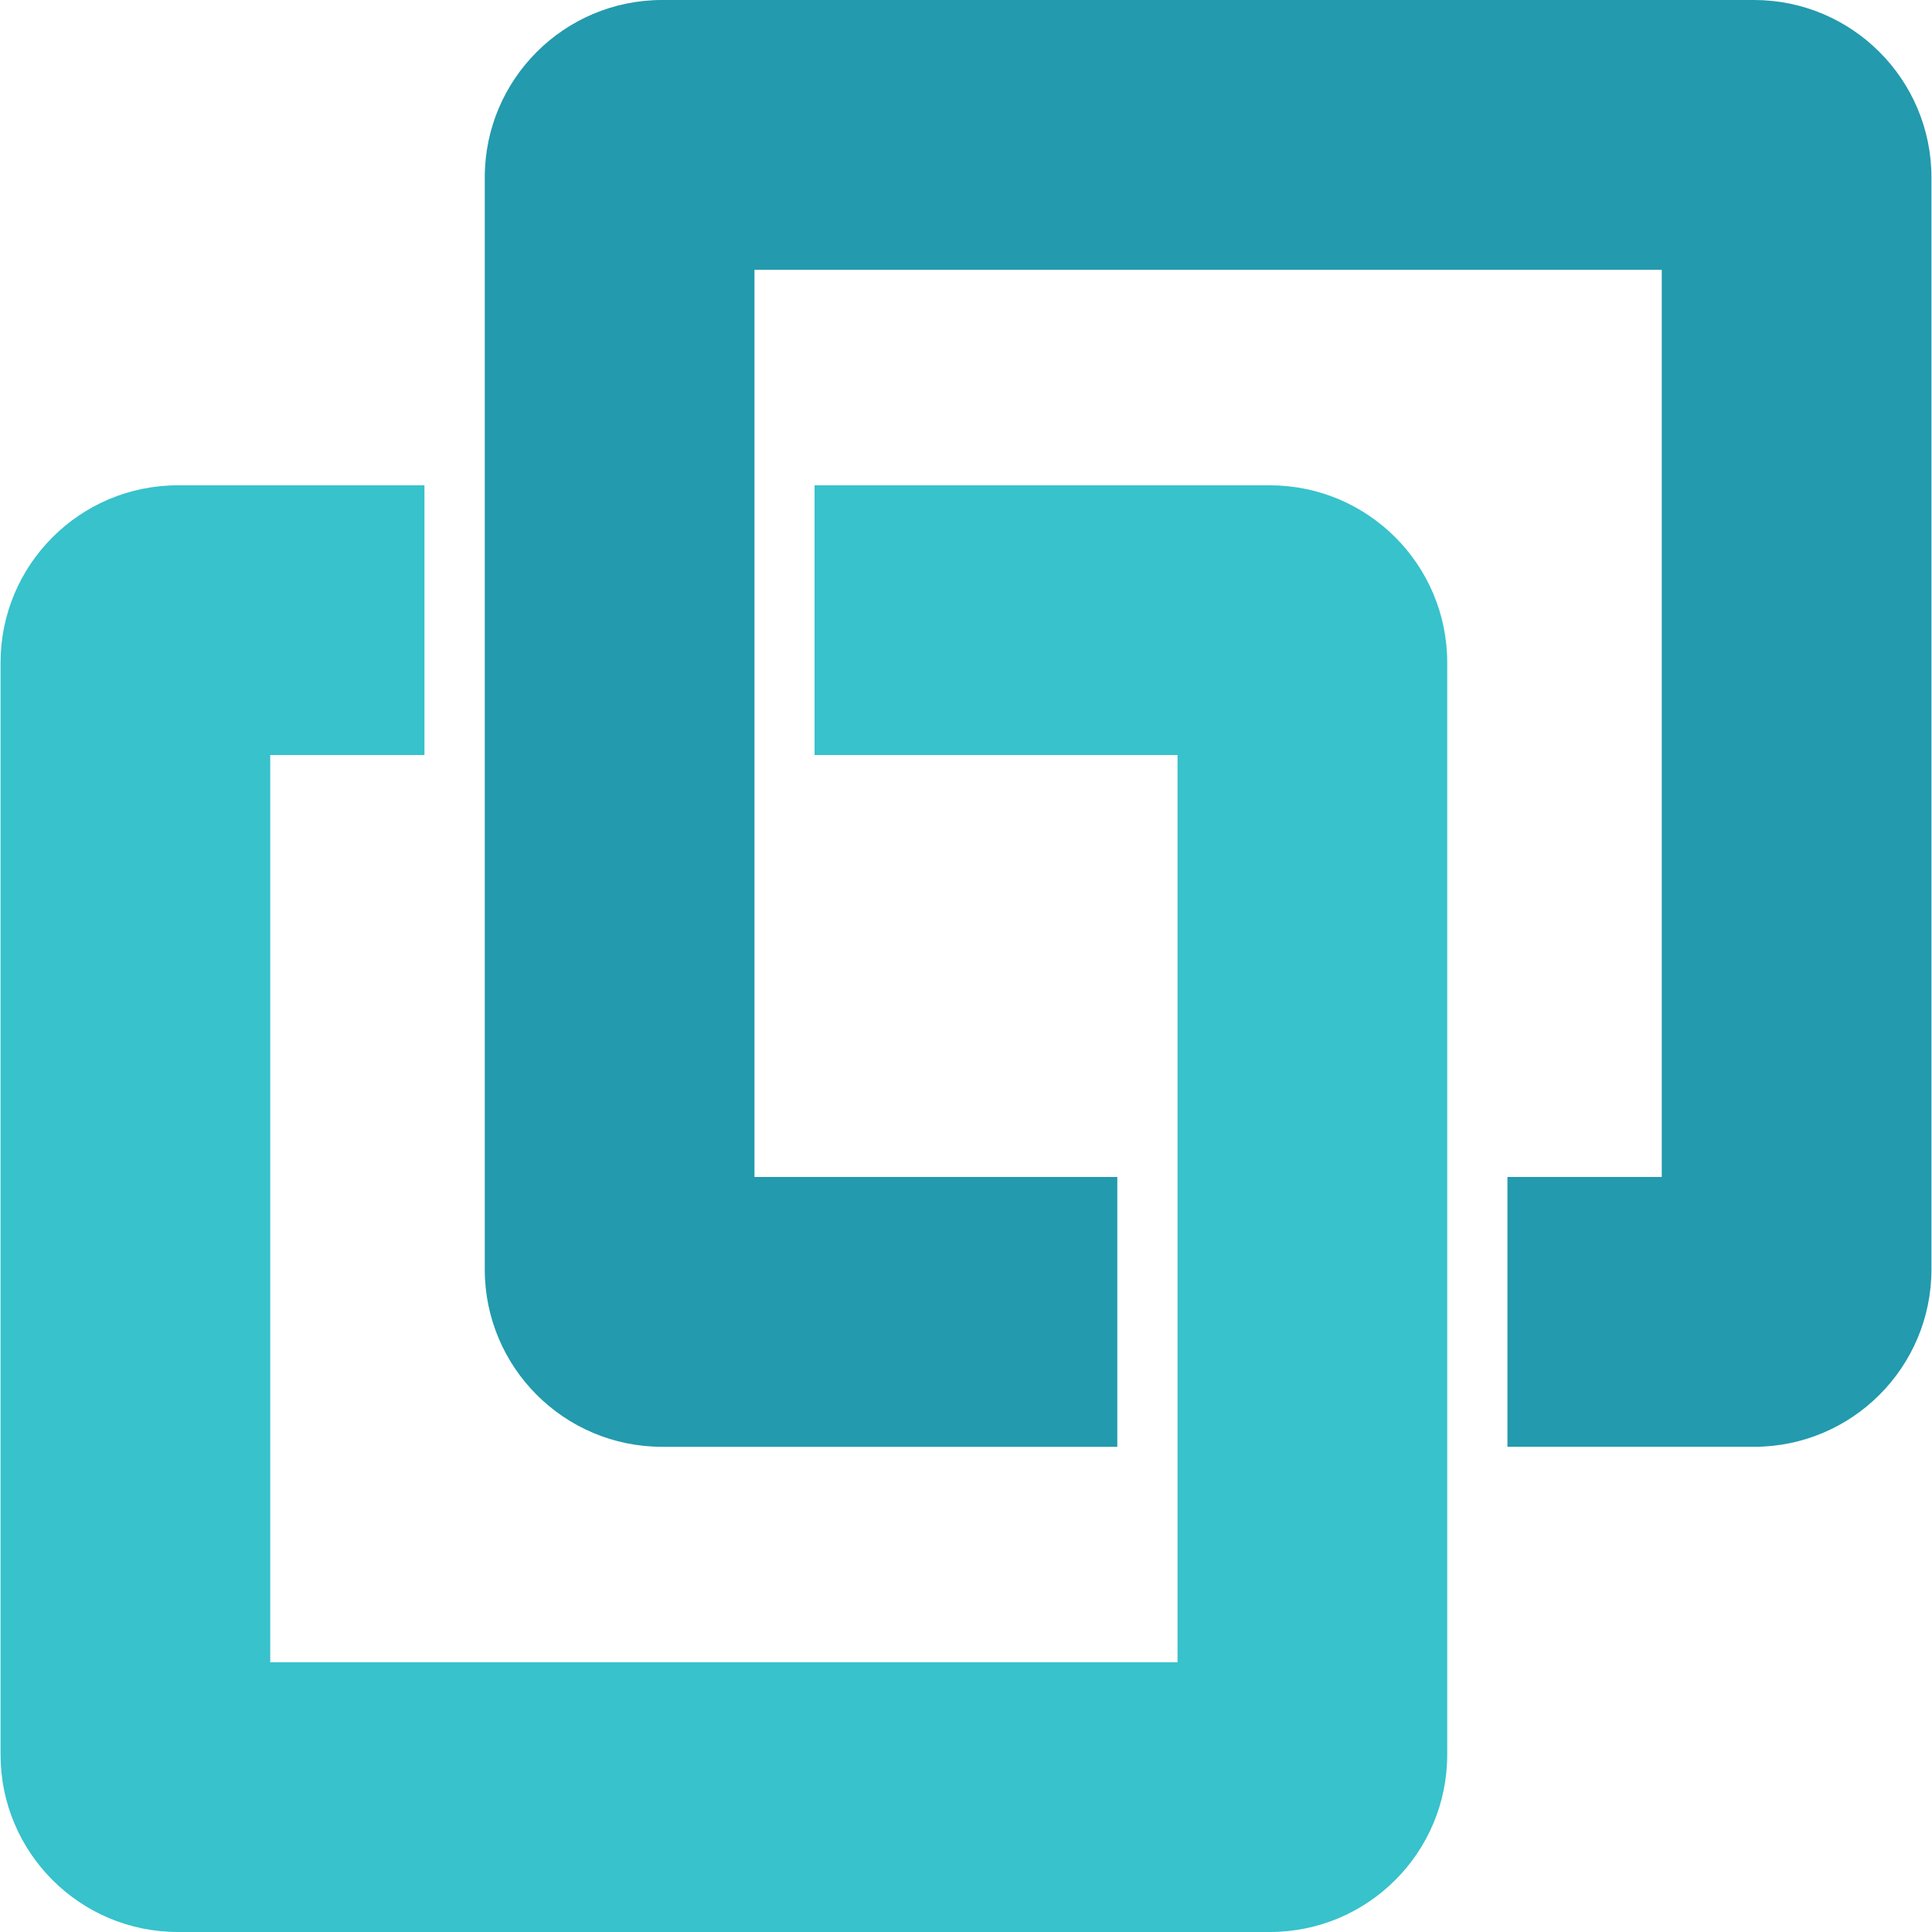
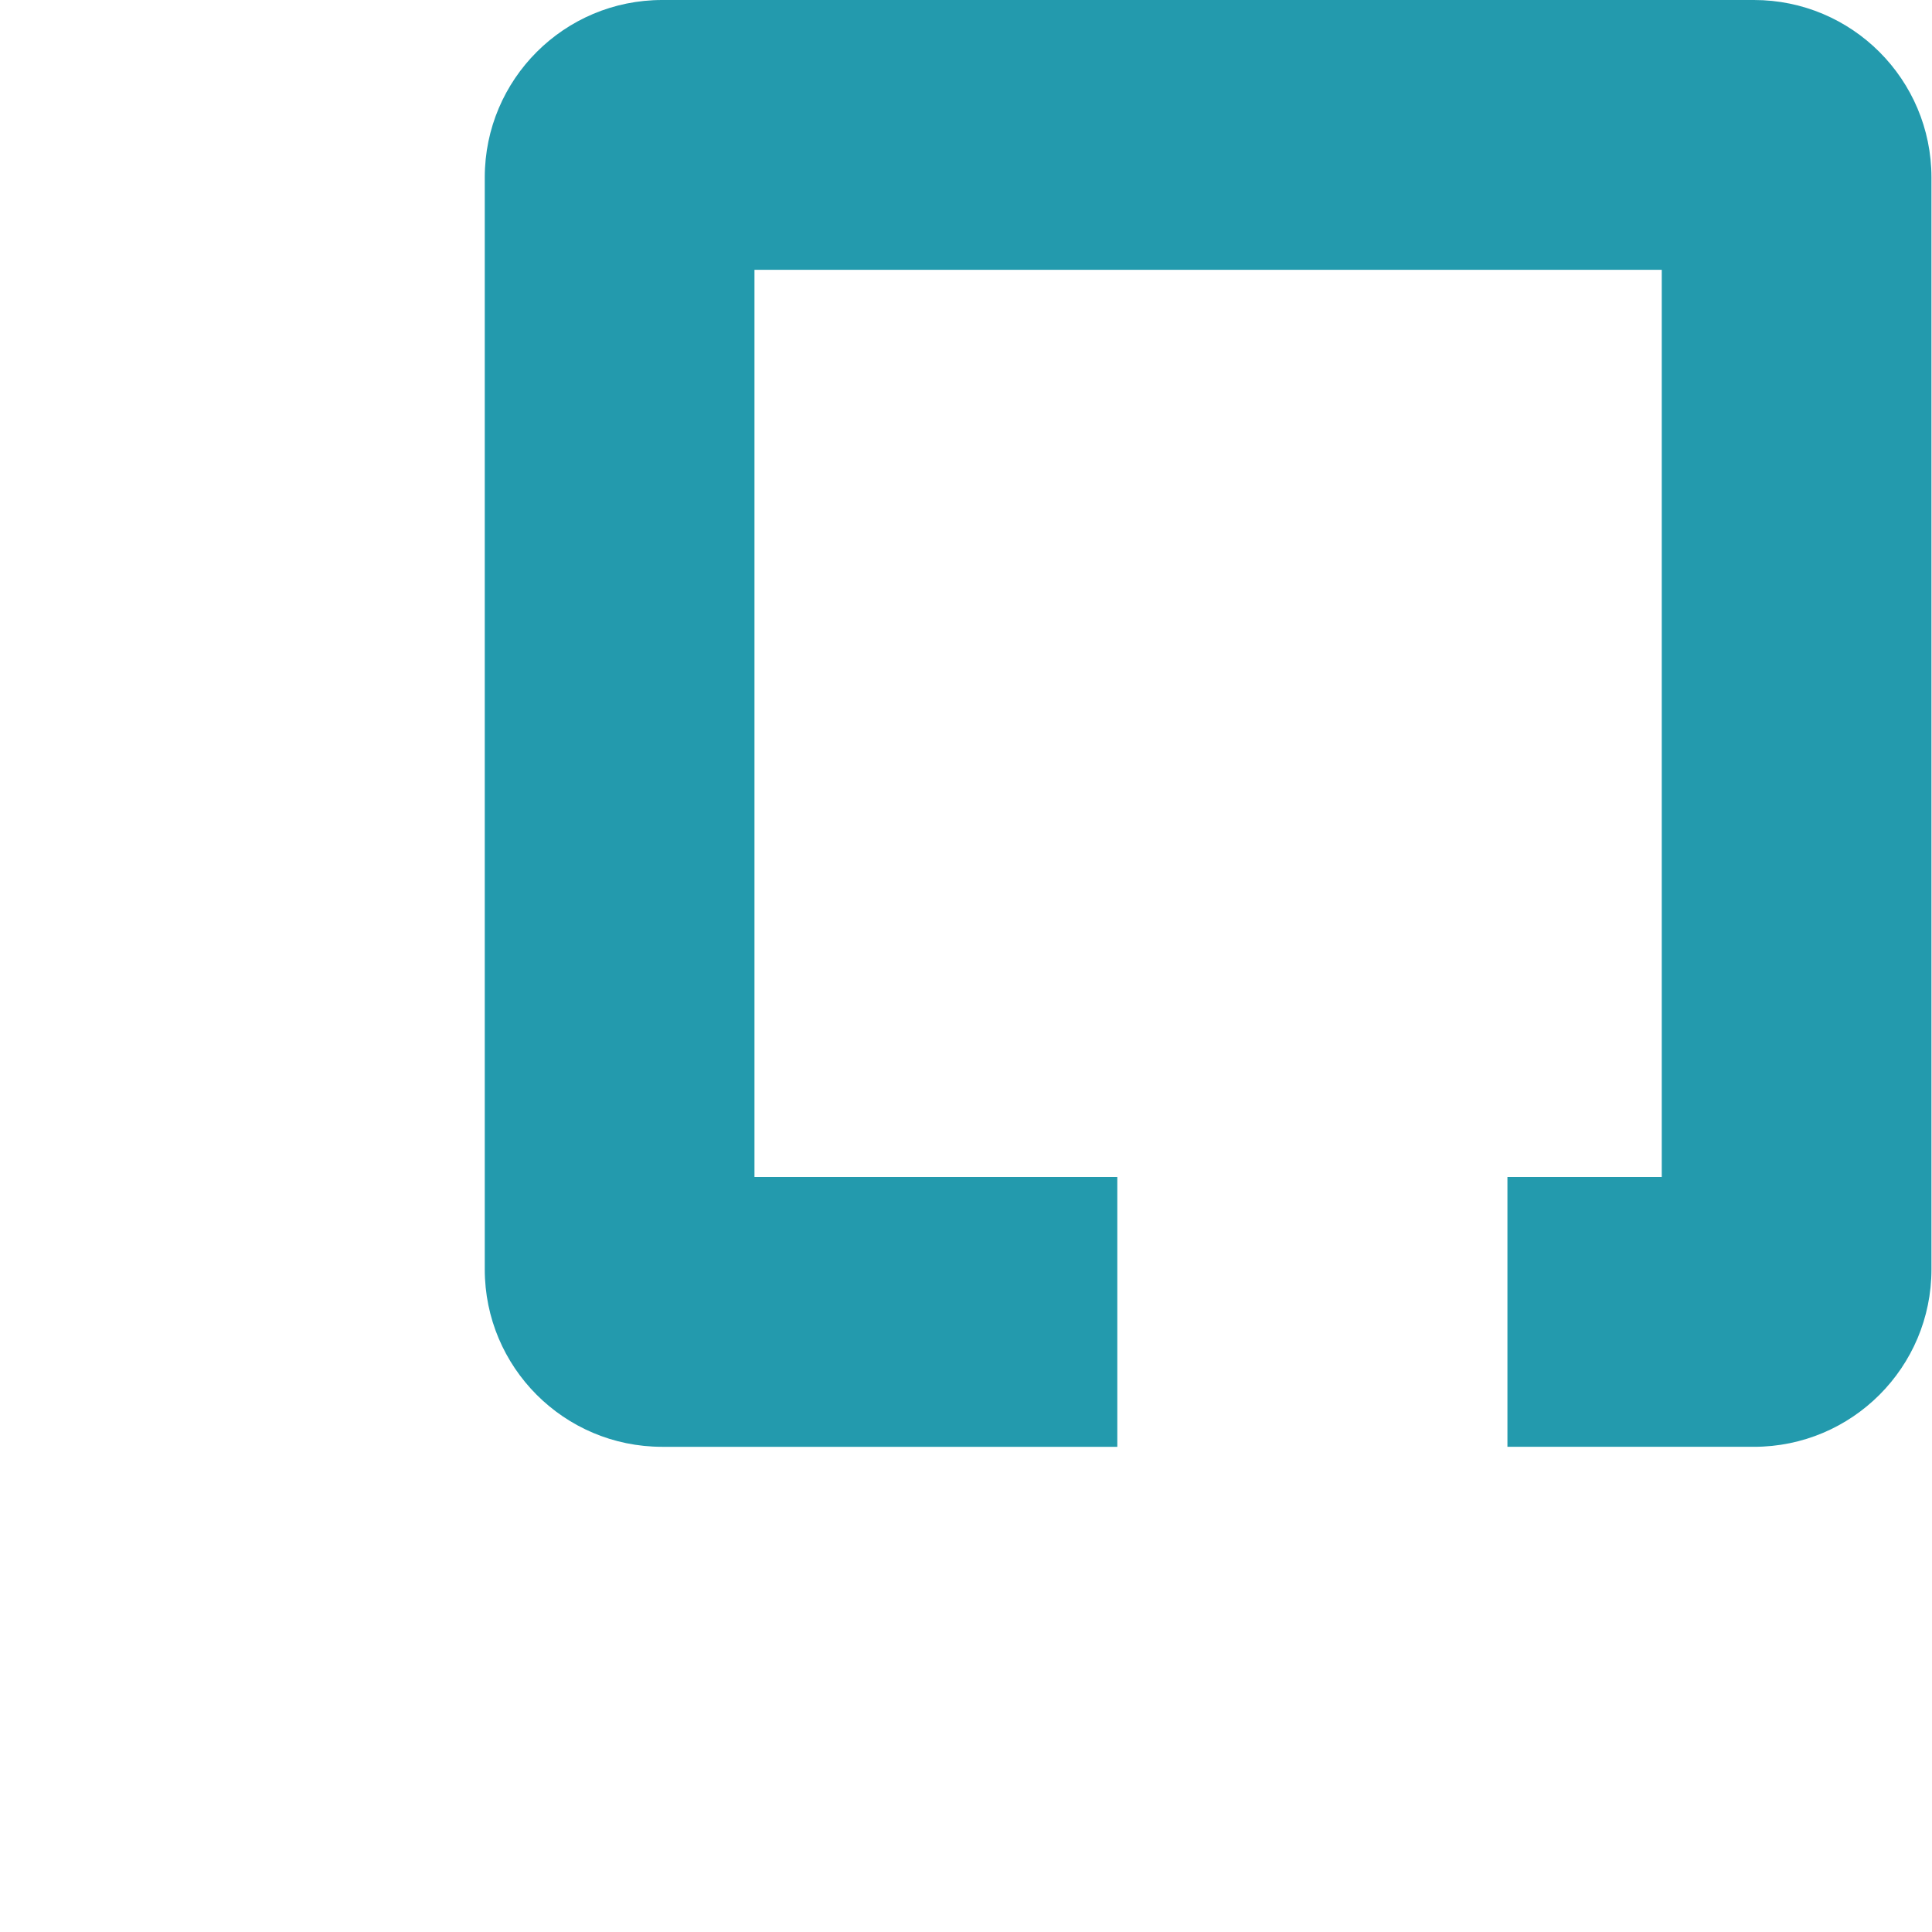
<svg xmlns="http://www.w3.org/2000/svg" id="b" viewBox="0 0 442 442">
  <path d="M401.264,0h-249.747c-22.414-.015-40.597,18.143-40.612,40.557,0,.018,0,.037,0,.055v249.775c-.015,22.414,18.143,40.597,40.557,40.612h104.155v-61.729h-83.011V61.729h207.568v207.541h-35.305v61.729h56.395c22.429,0,40.612-18.183,40.612-40.612h0V40.612C441.876,18.183,423.694,0,401.264,0h0Z" style="fill:#239aad;" />
-   <path d="M40.708,442h249.802c22.414,0,40.584-18.17,40.584-40.584v-249.802c0-22.414-18.17-40.584-40.584-40.584h-104.155v61.701h83.038v207.568H61.825v-207.568h35.278v-61.701h-56.395C18.294,111.029.124,129.2.124,151.614h0v249.802c0,22.414,18.17,40.584,40.584,40.584Z" style="fill:#37c2cc;" />
</svg>